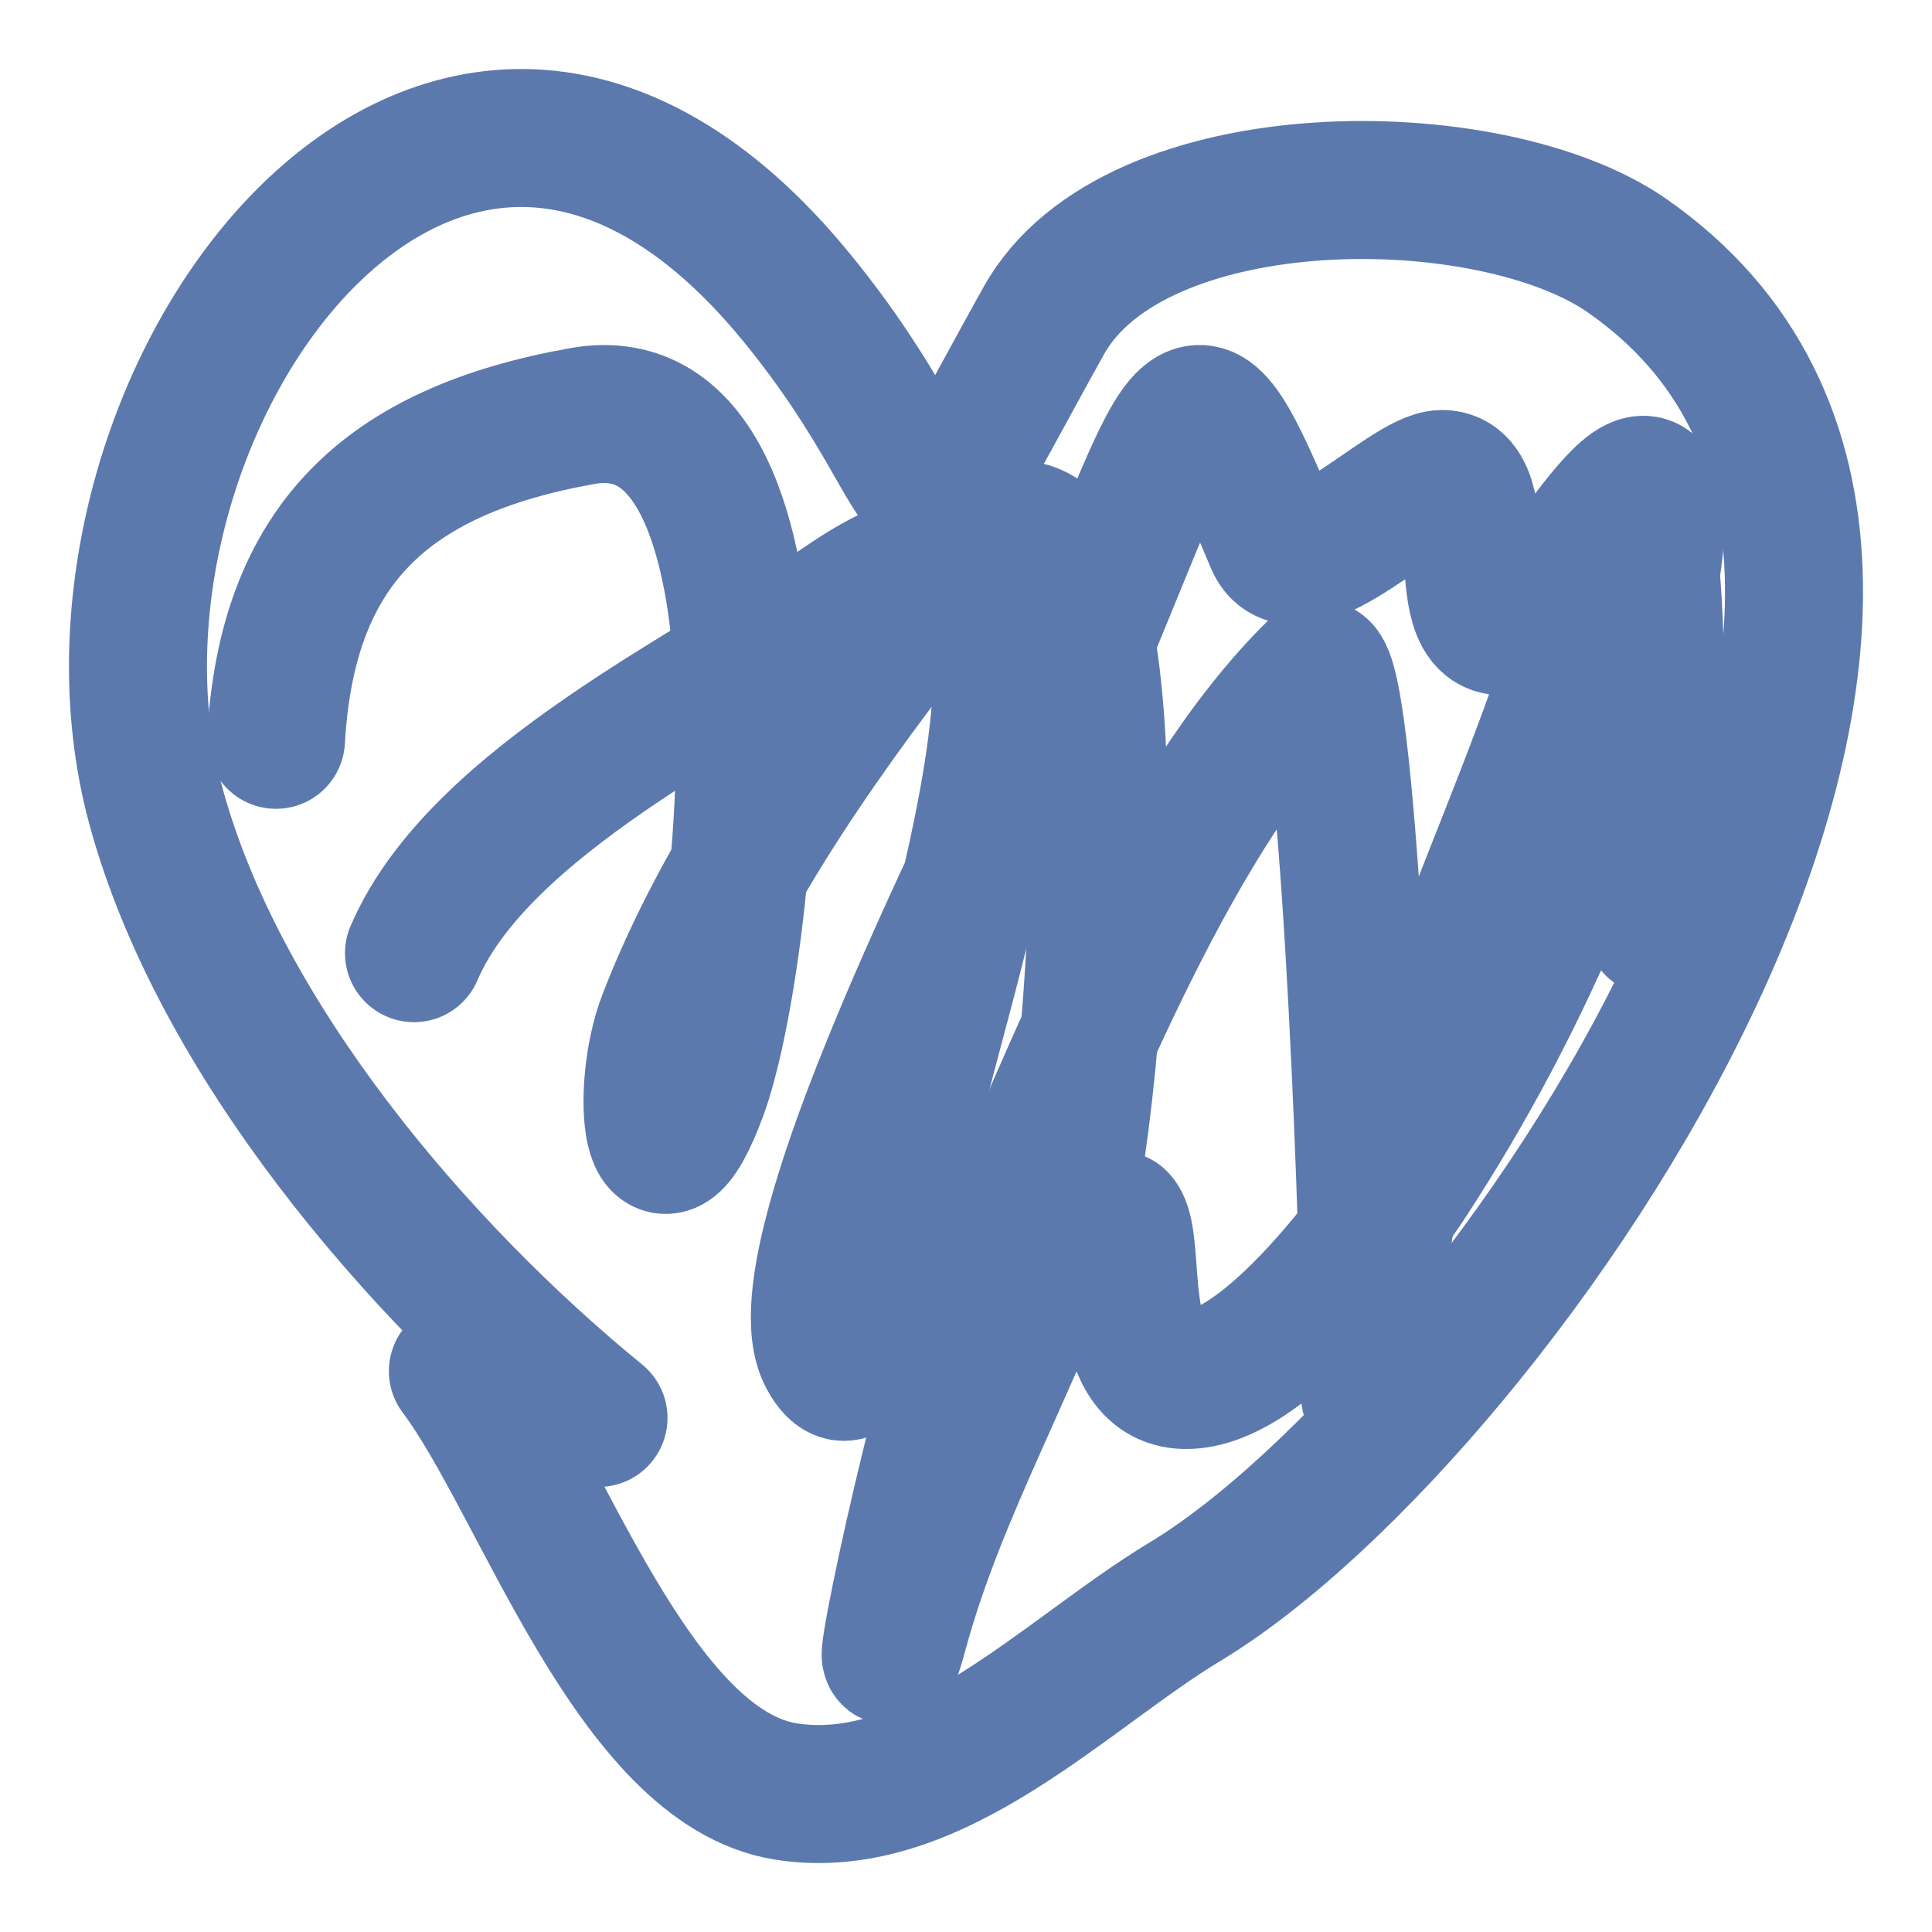
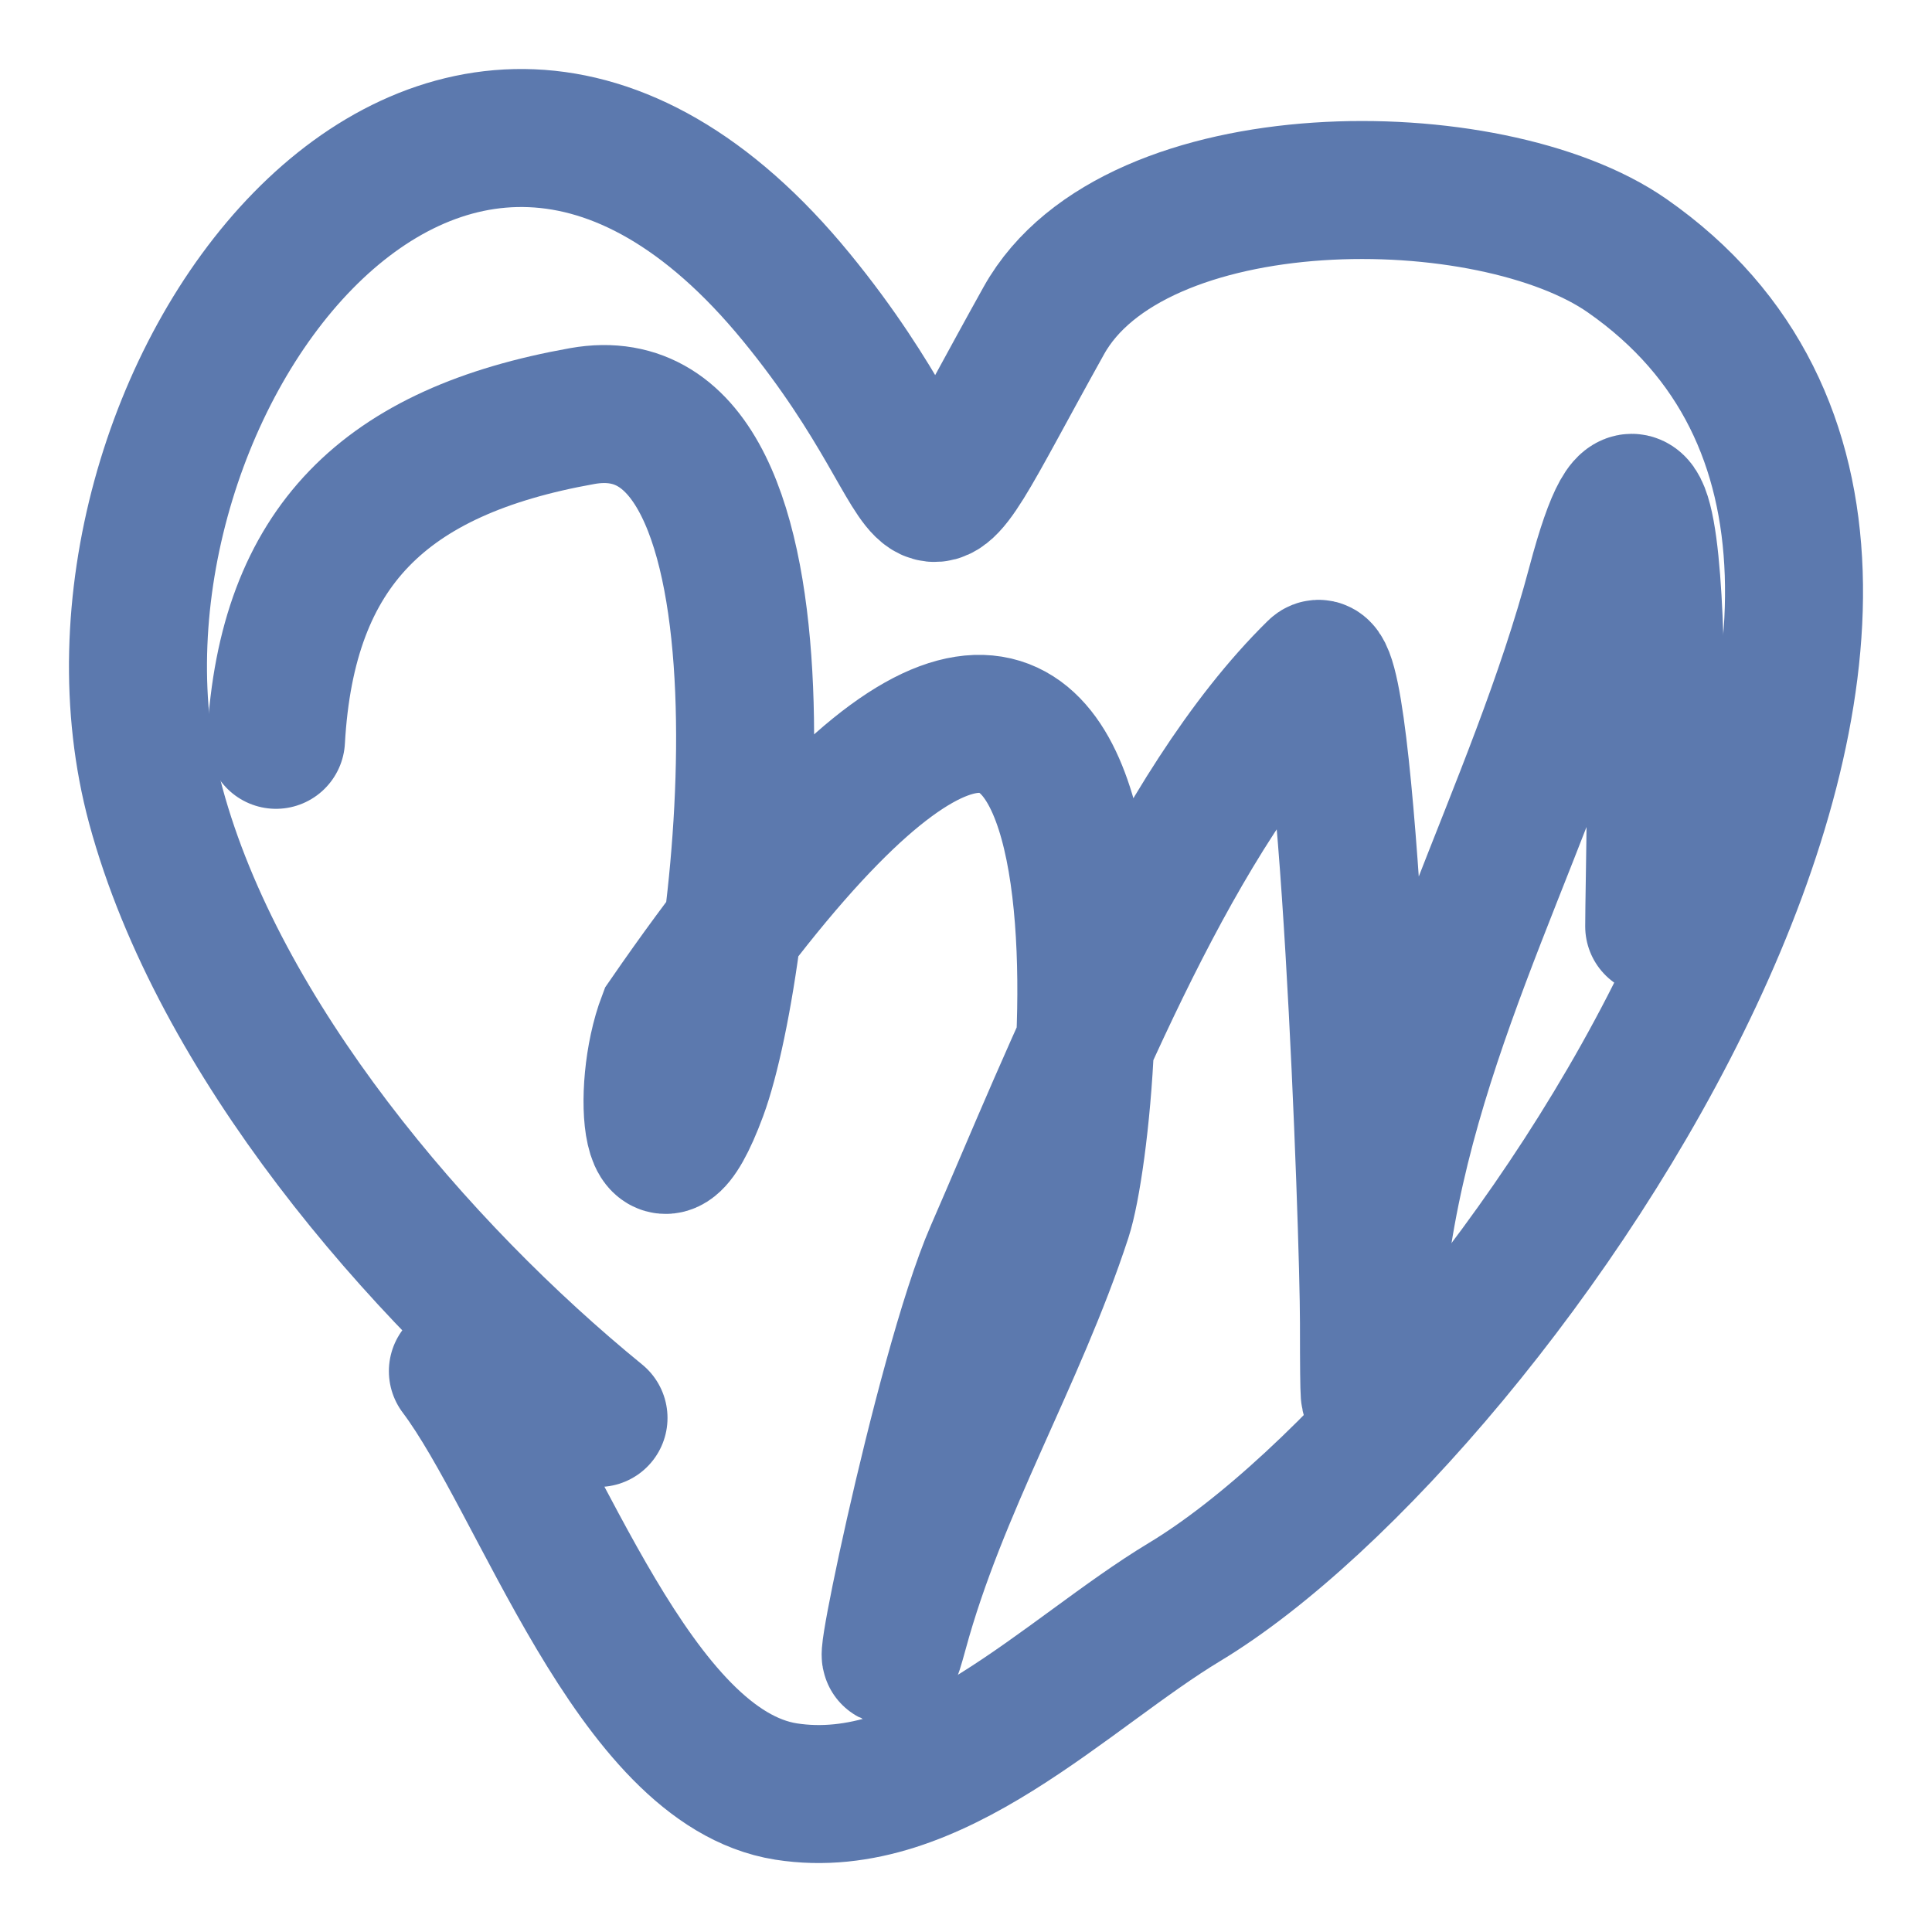
<svg xmlns="http://www.w3.org/2000/svg" width="14" height="14" viewBox="0 0 14 14" fill="none">
  <path d="M4.337 10.275C3.025 9.205 1.584 7.52 1.129 5.838C0.356 2.976 3.199 -0.988 5.771 2.154C7.023 3.682 6.458 4.307 7.564 2.323C8.219 1.148 10.797 1.16 11.791 1.853C15.082 4.148 10.857 10.239 8.583 11.609C7.73 12.123 6.766 13.15 5.696 12.982C4.589 12.807 3.923 10.74 3.318 9.936" stroke="#5C79AE" stroke-linecap="round" />
-   <path d="M2 5.361C2.079 3.959 2.788 3.27 4.219 3.015C5.872 2.72 5.414 6.961 5.061 7.915C4.728 8.815 4.633 7.908 4.831 7.389C5.247 6.302 6.024 5.227 6.745 4.31C8.442 2.151 7.947 8.065 7.701 8.816C7.366 9.84 6.801 10.767 6.515 11.82C6.268 12.729 6.826 9.944 7.204 9.079C7.763 7.799 8.503 5.87 9.538 4.855C9.766 4.631 9.92 8.916 9.92 9.586C9.92 10.855 9.949 9.479 9.997 9.116C10.231 7.362 11.12 5.914 11.566 4.235C12.117 2.163 11.987 6.158 11.987 6.713" stroke="#5C79AE" stroke-linecap="round" />
-   <path d="M3 6.907C3.471 5.807 5.196 5.006 6.118 4.373C8.173 2.959 6.884 6.919 6.644 7.938C6.491 8.588 6.31 10.41 5.996 9.828C5.595 9.083 7.504 5.494 7.778 4.845C8.657 2.765 8.608 2.424 9.235 3.922C9.401 4.317 10.198 3.471 10.45 3.471C10.863 3.471 10.449 4.765 11.017 4.502C11.265 4.386 12.181 2.61 11.968 4.115C11.75 5.659 11.037 7.268 10.207 8.539C10.029 8.812 9.19 10.012 8.587 10C8.055 9.989 8.242 8.989 8.102 8.84" stroke="#5C79AE" stroke-linecap="round" />
+   <path d="M2 5.361C2.079 3.959 2.788 3.27 4.219 3.015C5.872 2.72 5.414 6.961 5.061 7.915C4.728 8.815 4.633 7.908 4.831 7.389C8.442 2.151 7.947 8.065 7.701 8.816C7.366 9.84 6.801 10.767 6.515 11.82C6.268 12.729 6.826 9.944 7.204 9.079C7.763 7.799 8.503 5.87 9.538 4.855C9.766 4.631 9.92 8.916 9.92 9.586C9.92 10.855 9.949 9.479 9.997 9.116C10.231 7.362 11.12 5.914 11.566 4.235C12.117 2.163 11.987 6.158 11.987 6.713" stroke="#5C79AE" stroke-linecap="round" />
</svg>